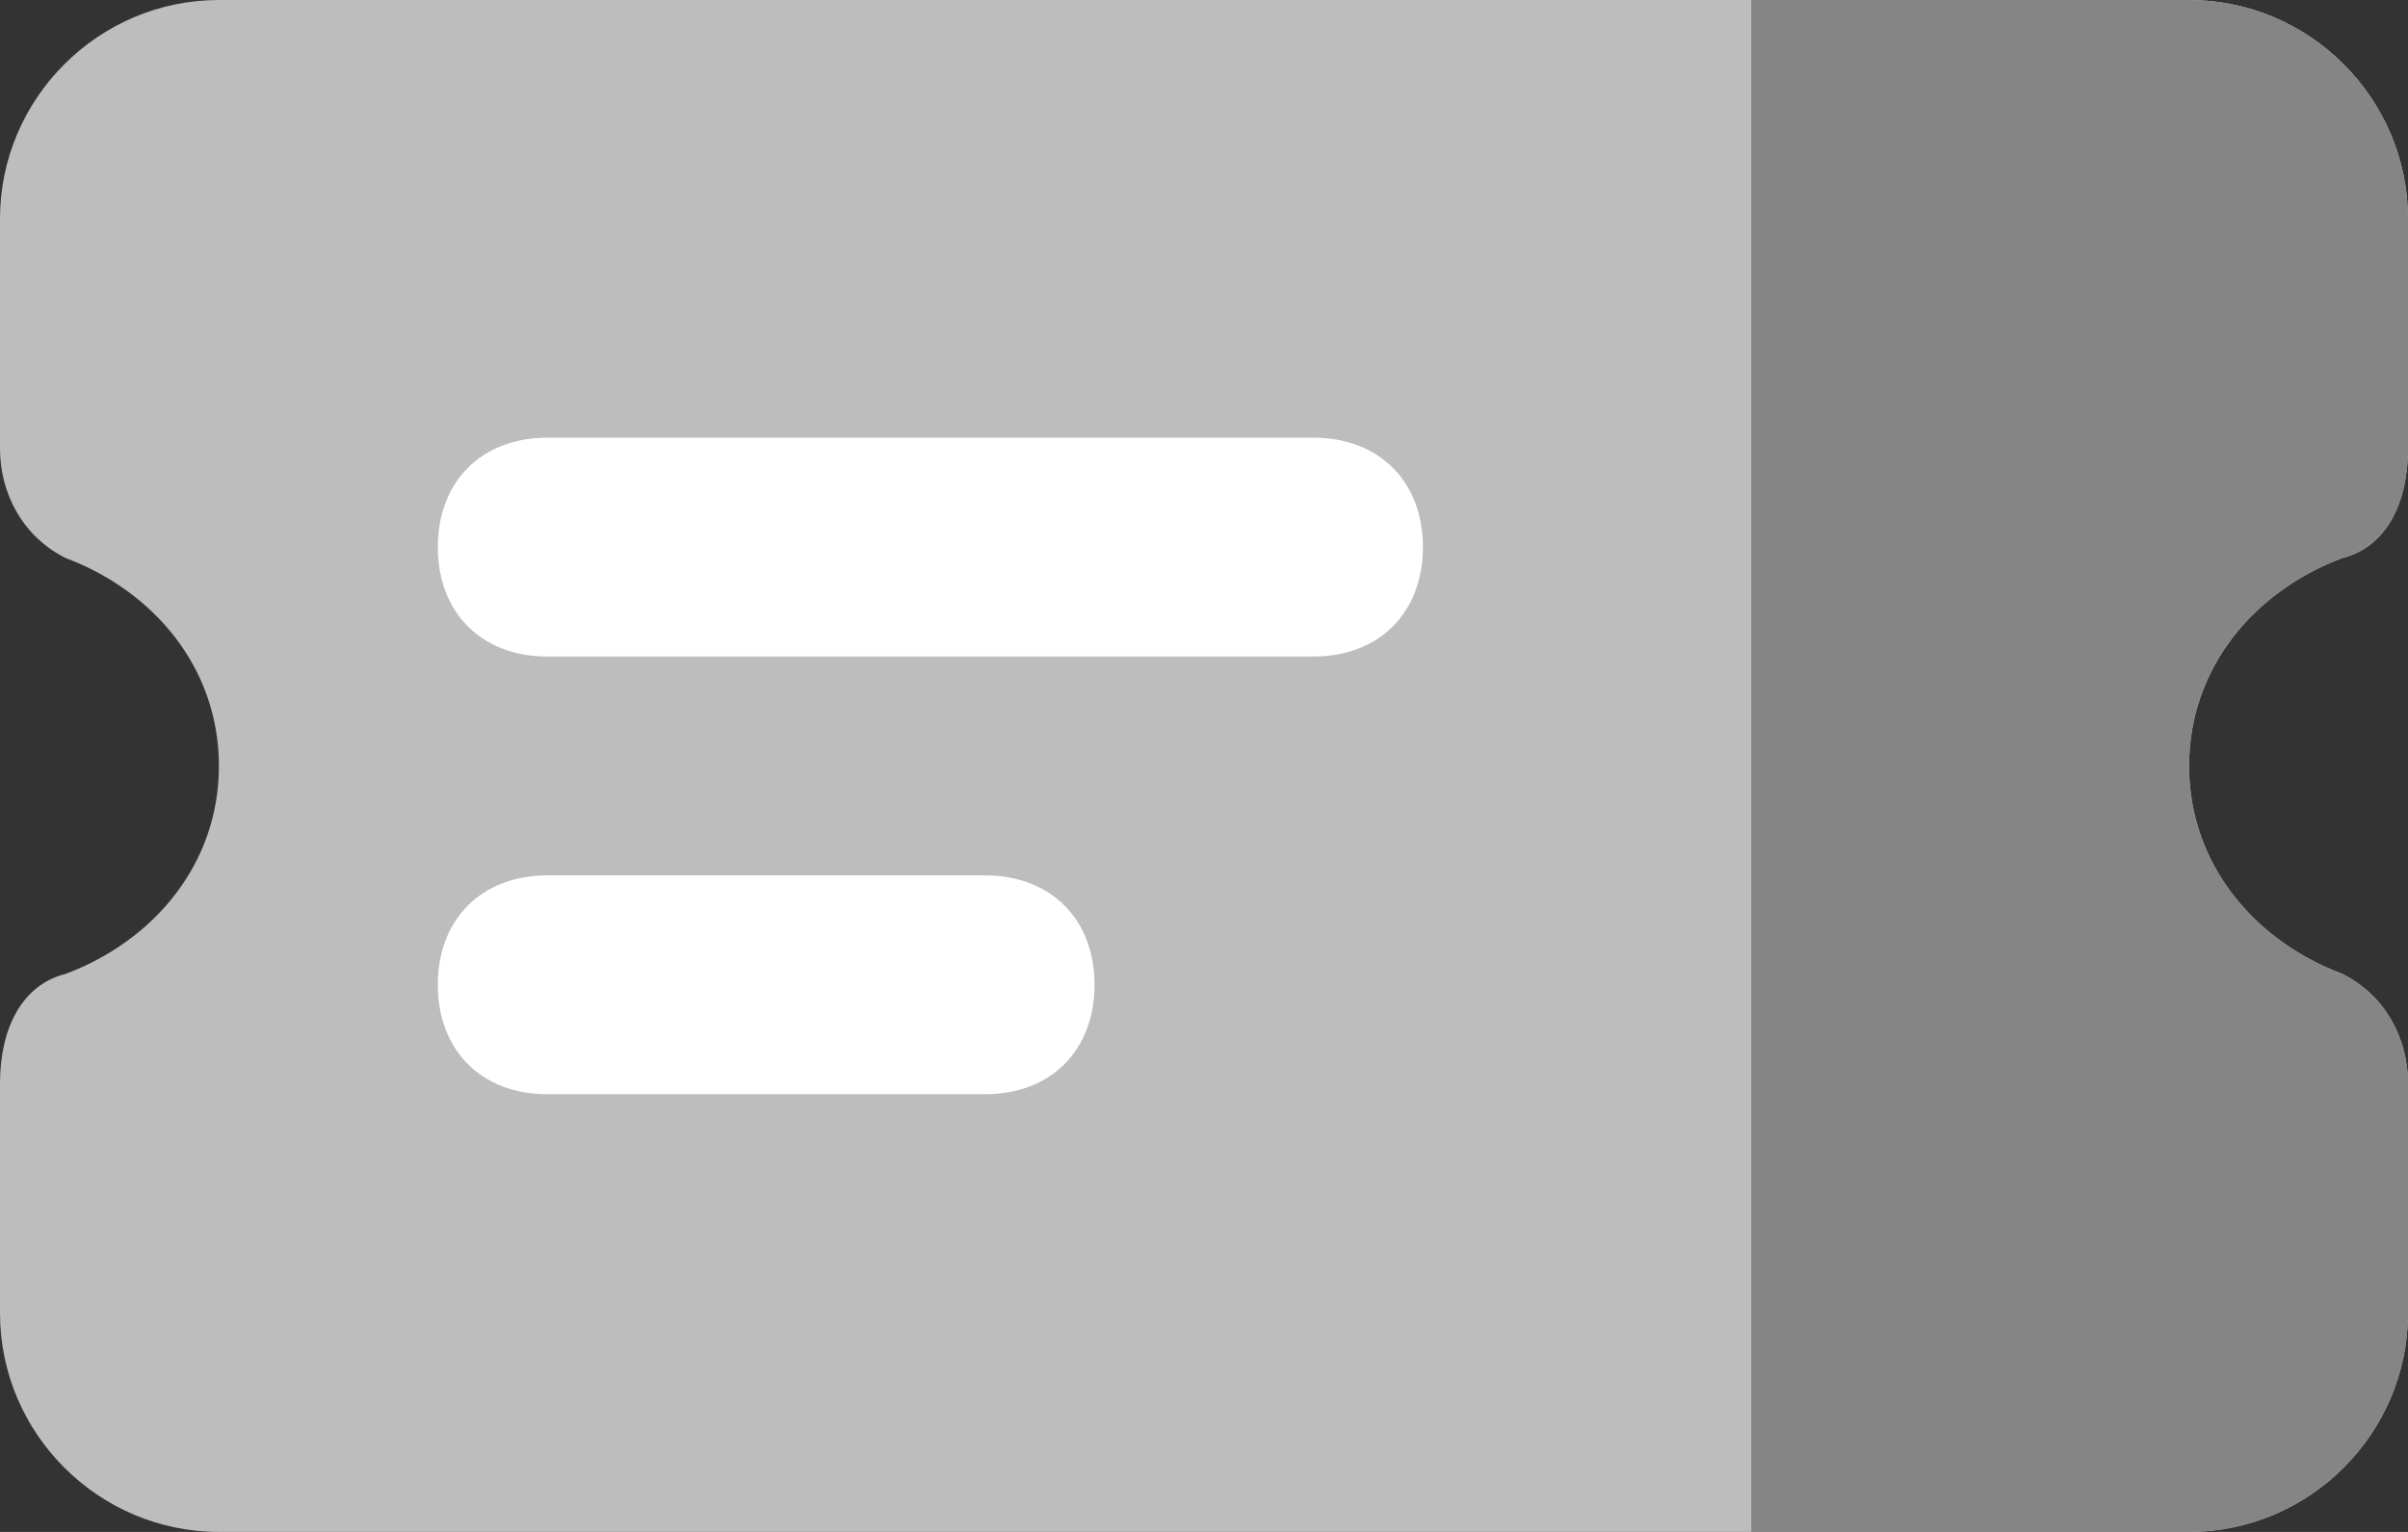
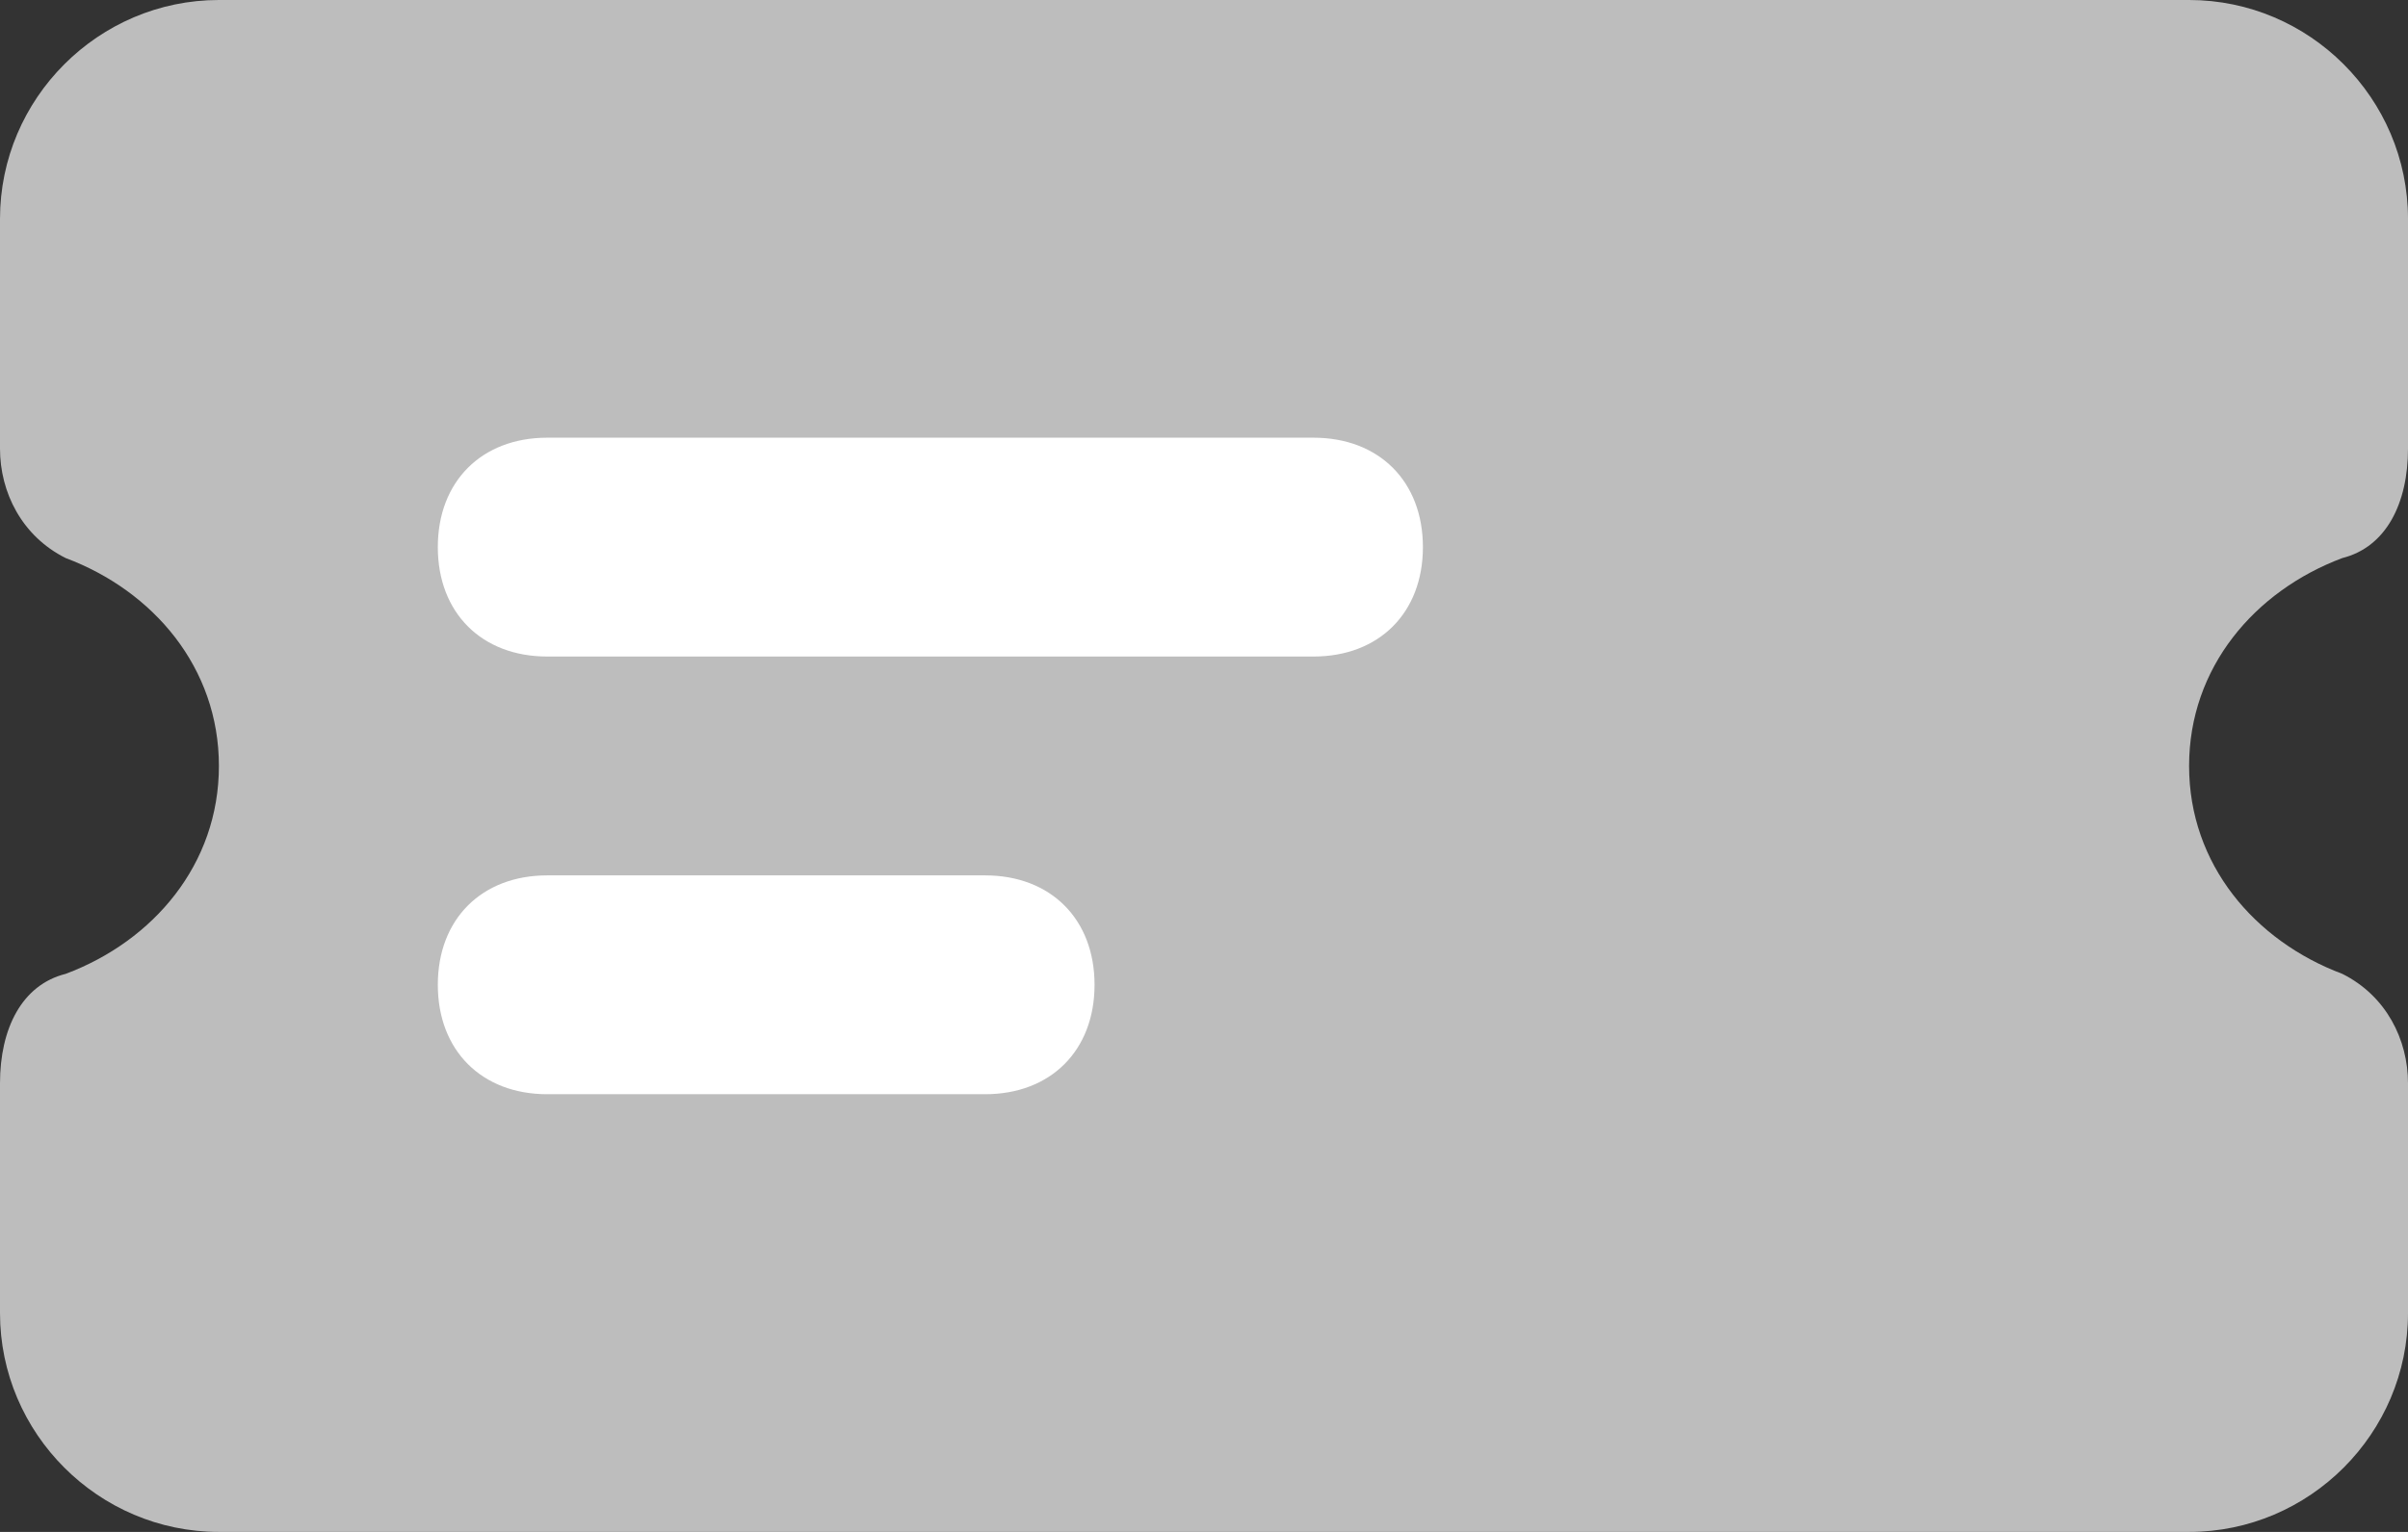
<svg xmlns="http://www.w3.org/2000/svg" width="22" height="14" viewBox="0 0 22 14">
  <rect x="0" y="0" width="22" height="14" fill="#333333" stroke="none" />
  <g fill="none" fill-rule="evenodd">
    <g fill-rule="nonzero">
      <path fill="#BDBDBD" d="M22 4.1V2c0-1.1-.9-2-2-2H2C.9 0 0 .9 0 2v2.1c0 .4.2.8.6 1C1.4 5.4 2 6.1 2 7c0 .9-.6 1.6-1.4 1.9-.4.1-.6.5-.6 1V12c0 1.1.9 2 2 2h18c1.1 0 2-.9 2-2V9.9c0-.4-.2-.8-.6-1-.8-.3-1.4-1-1.4-1.9 0-.9.6-1.6 1.4-1.9.4-.1.6-.5.6-1z" />
      <g fill="#FFF">
        <path d="M12 6H5c-.6 0-1-.4-1-1s.4-1 1-1h7c.6 0 1 .4 1 1s-.4 1-1 1zM9 10H5c-.6 0-1-.4-1-1s.4-1 1-1h4c.6 0 1 .4 1 1s-.4 1-1 1z" />
      </g>
-       <path fill="#858585" d="M20 7c0-.9.6-1.6 1.4-1.9.4-.1.6-.5.6-1V2c0-1.1-.9-2-2-2h-4v14h4c1.1 0 2-.9 2-2V9.9c0-.4-.2-.8-.6-1-.8-.3-1.4-1-1.4-1.9z" />
    </g>
-     <path d="M-5-8.833h32v32.667H-5z" />
  </g>
</svg>